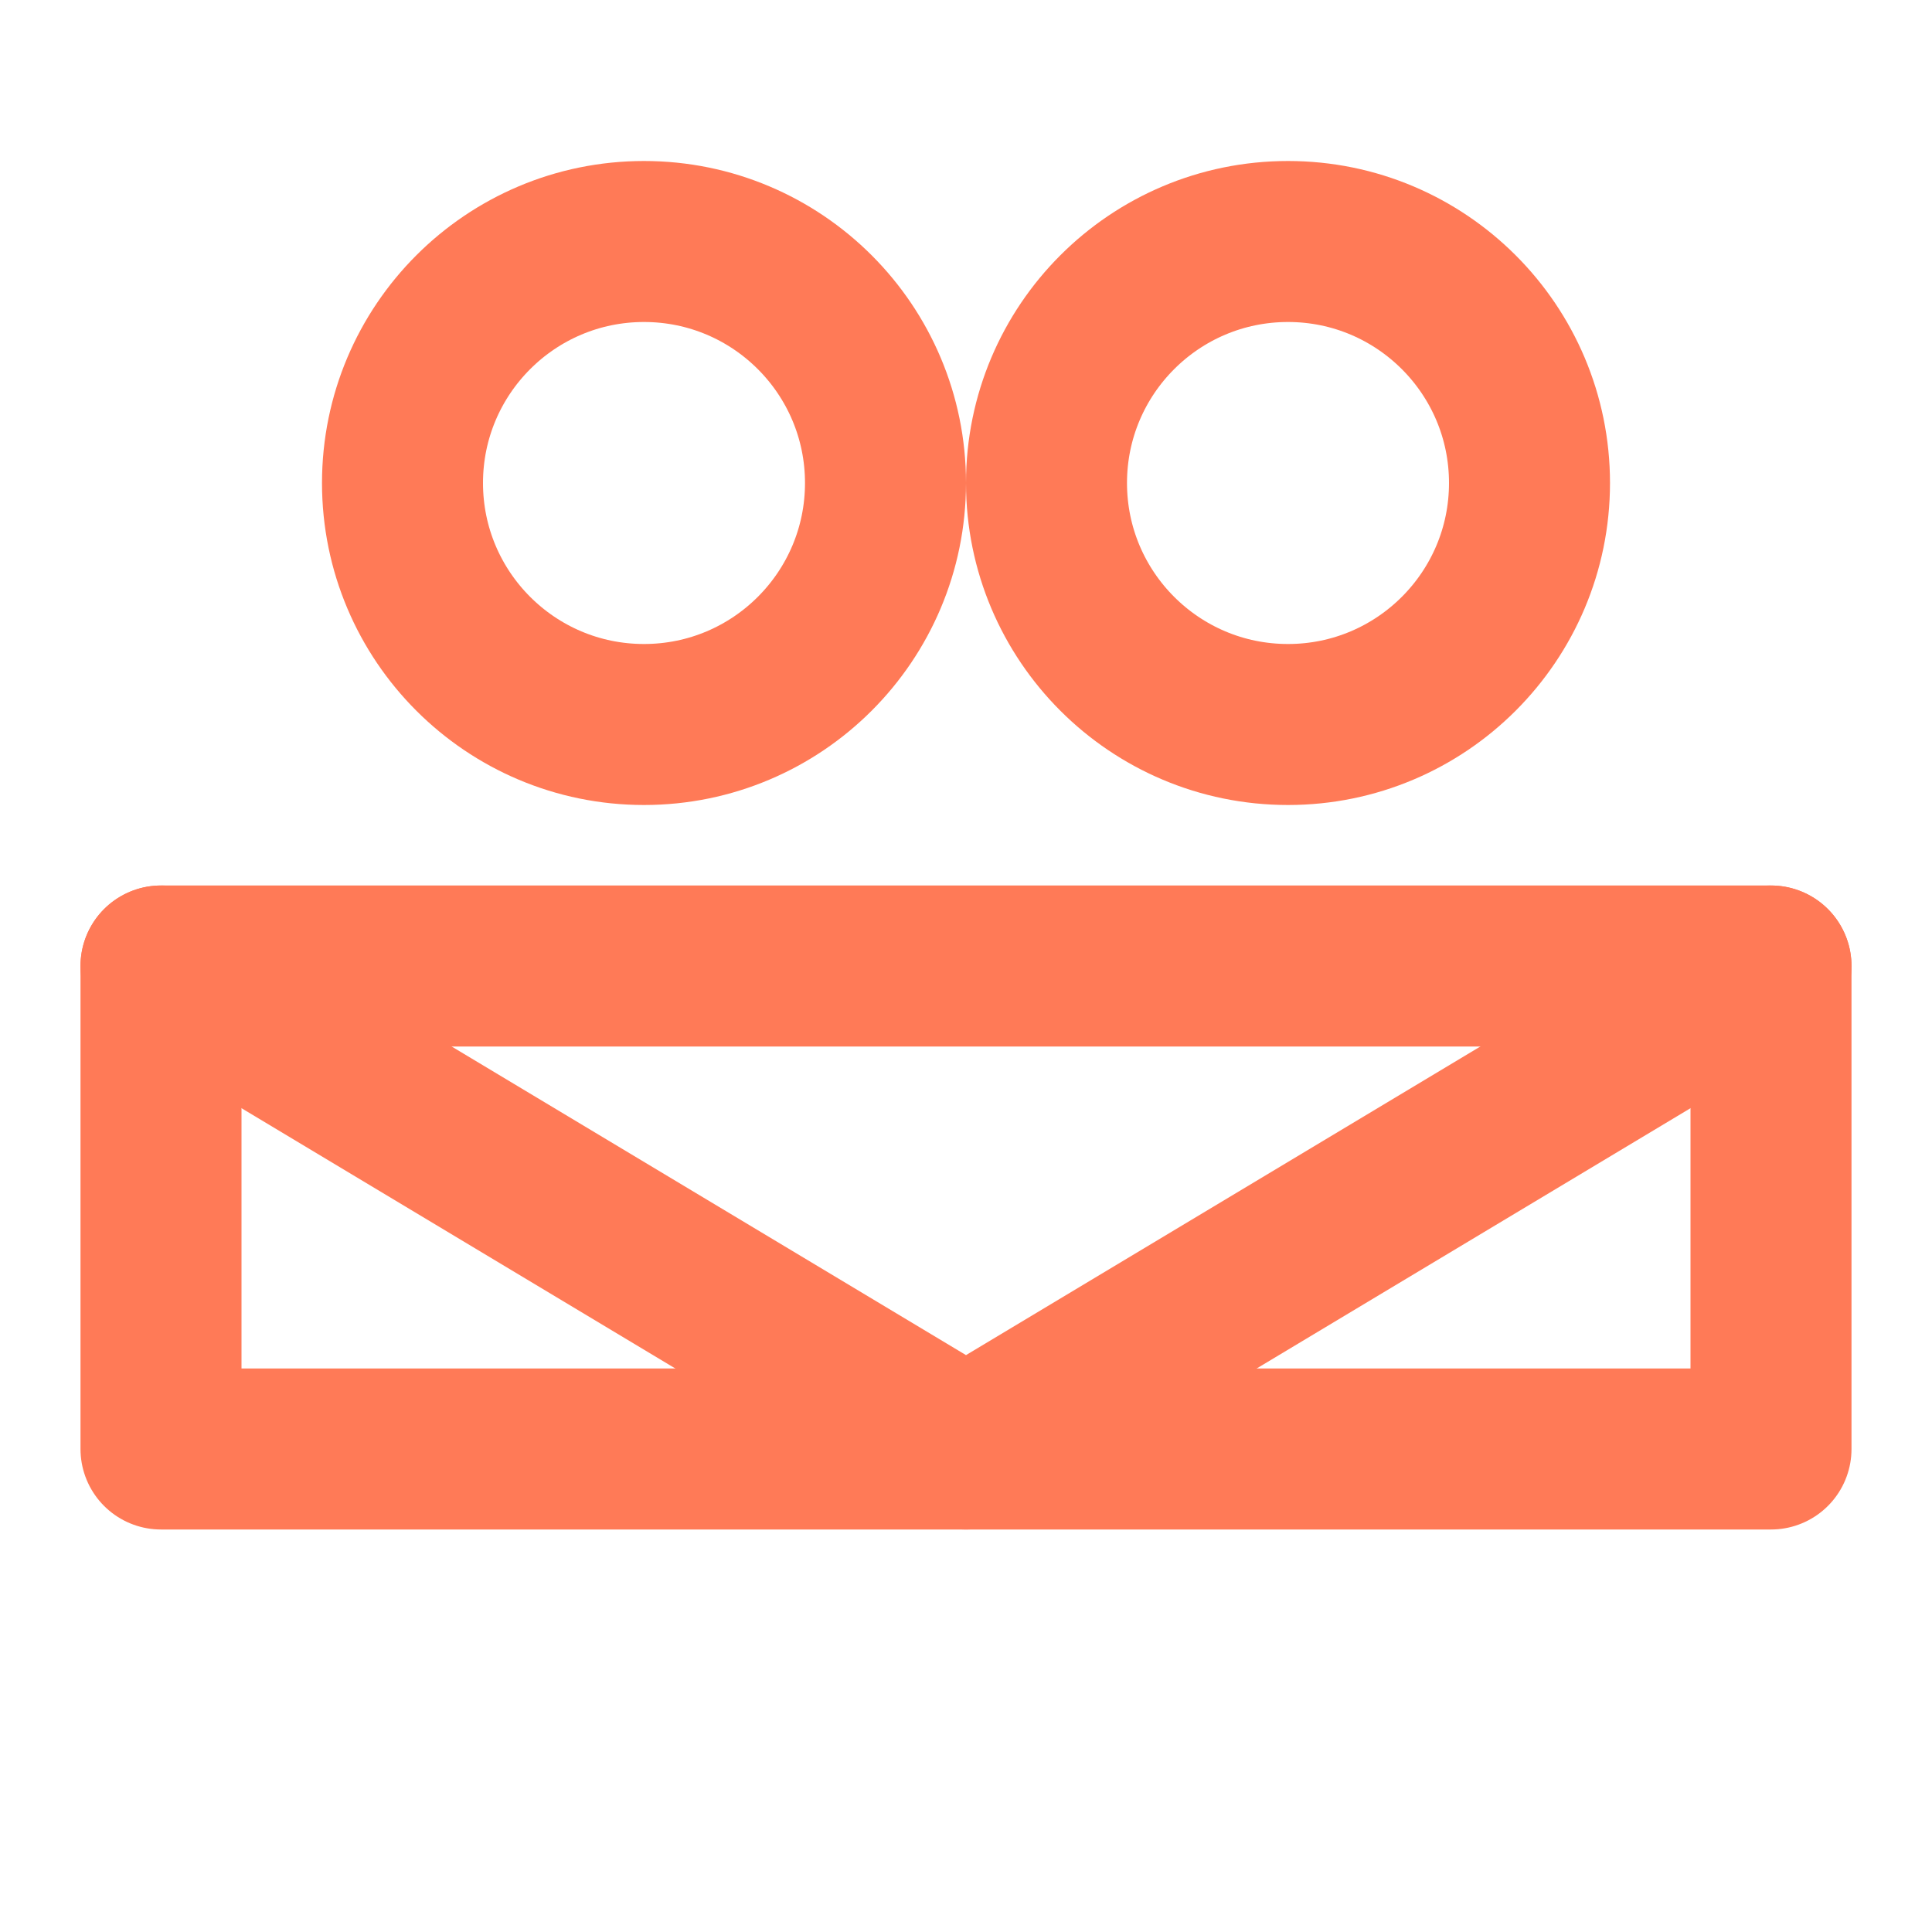
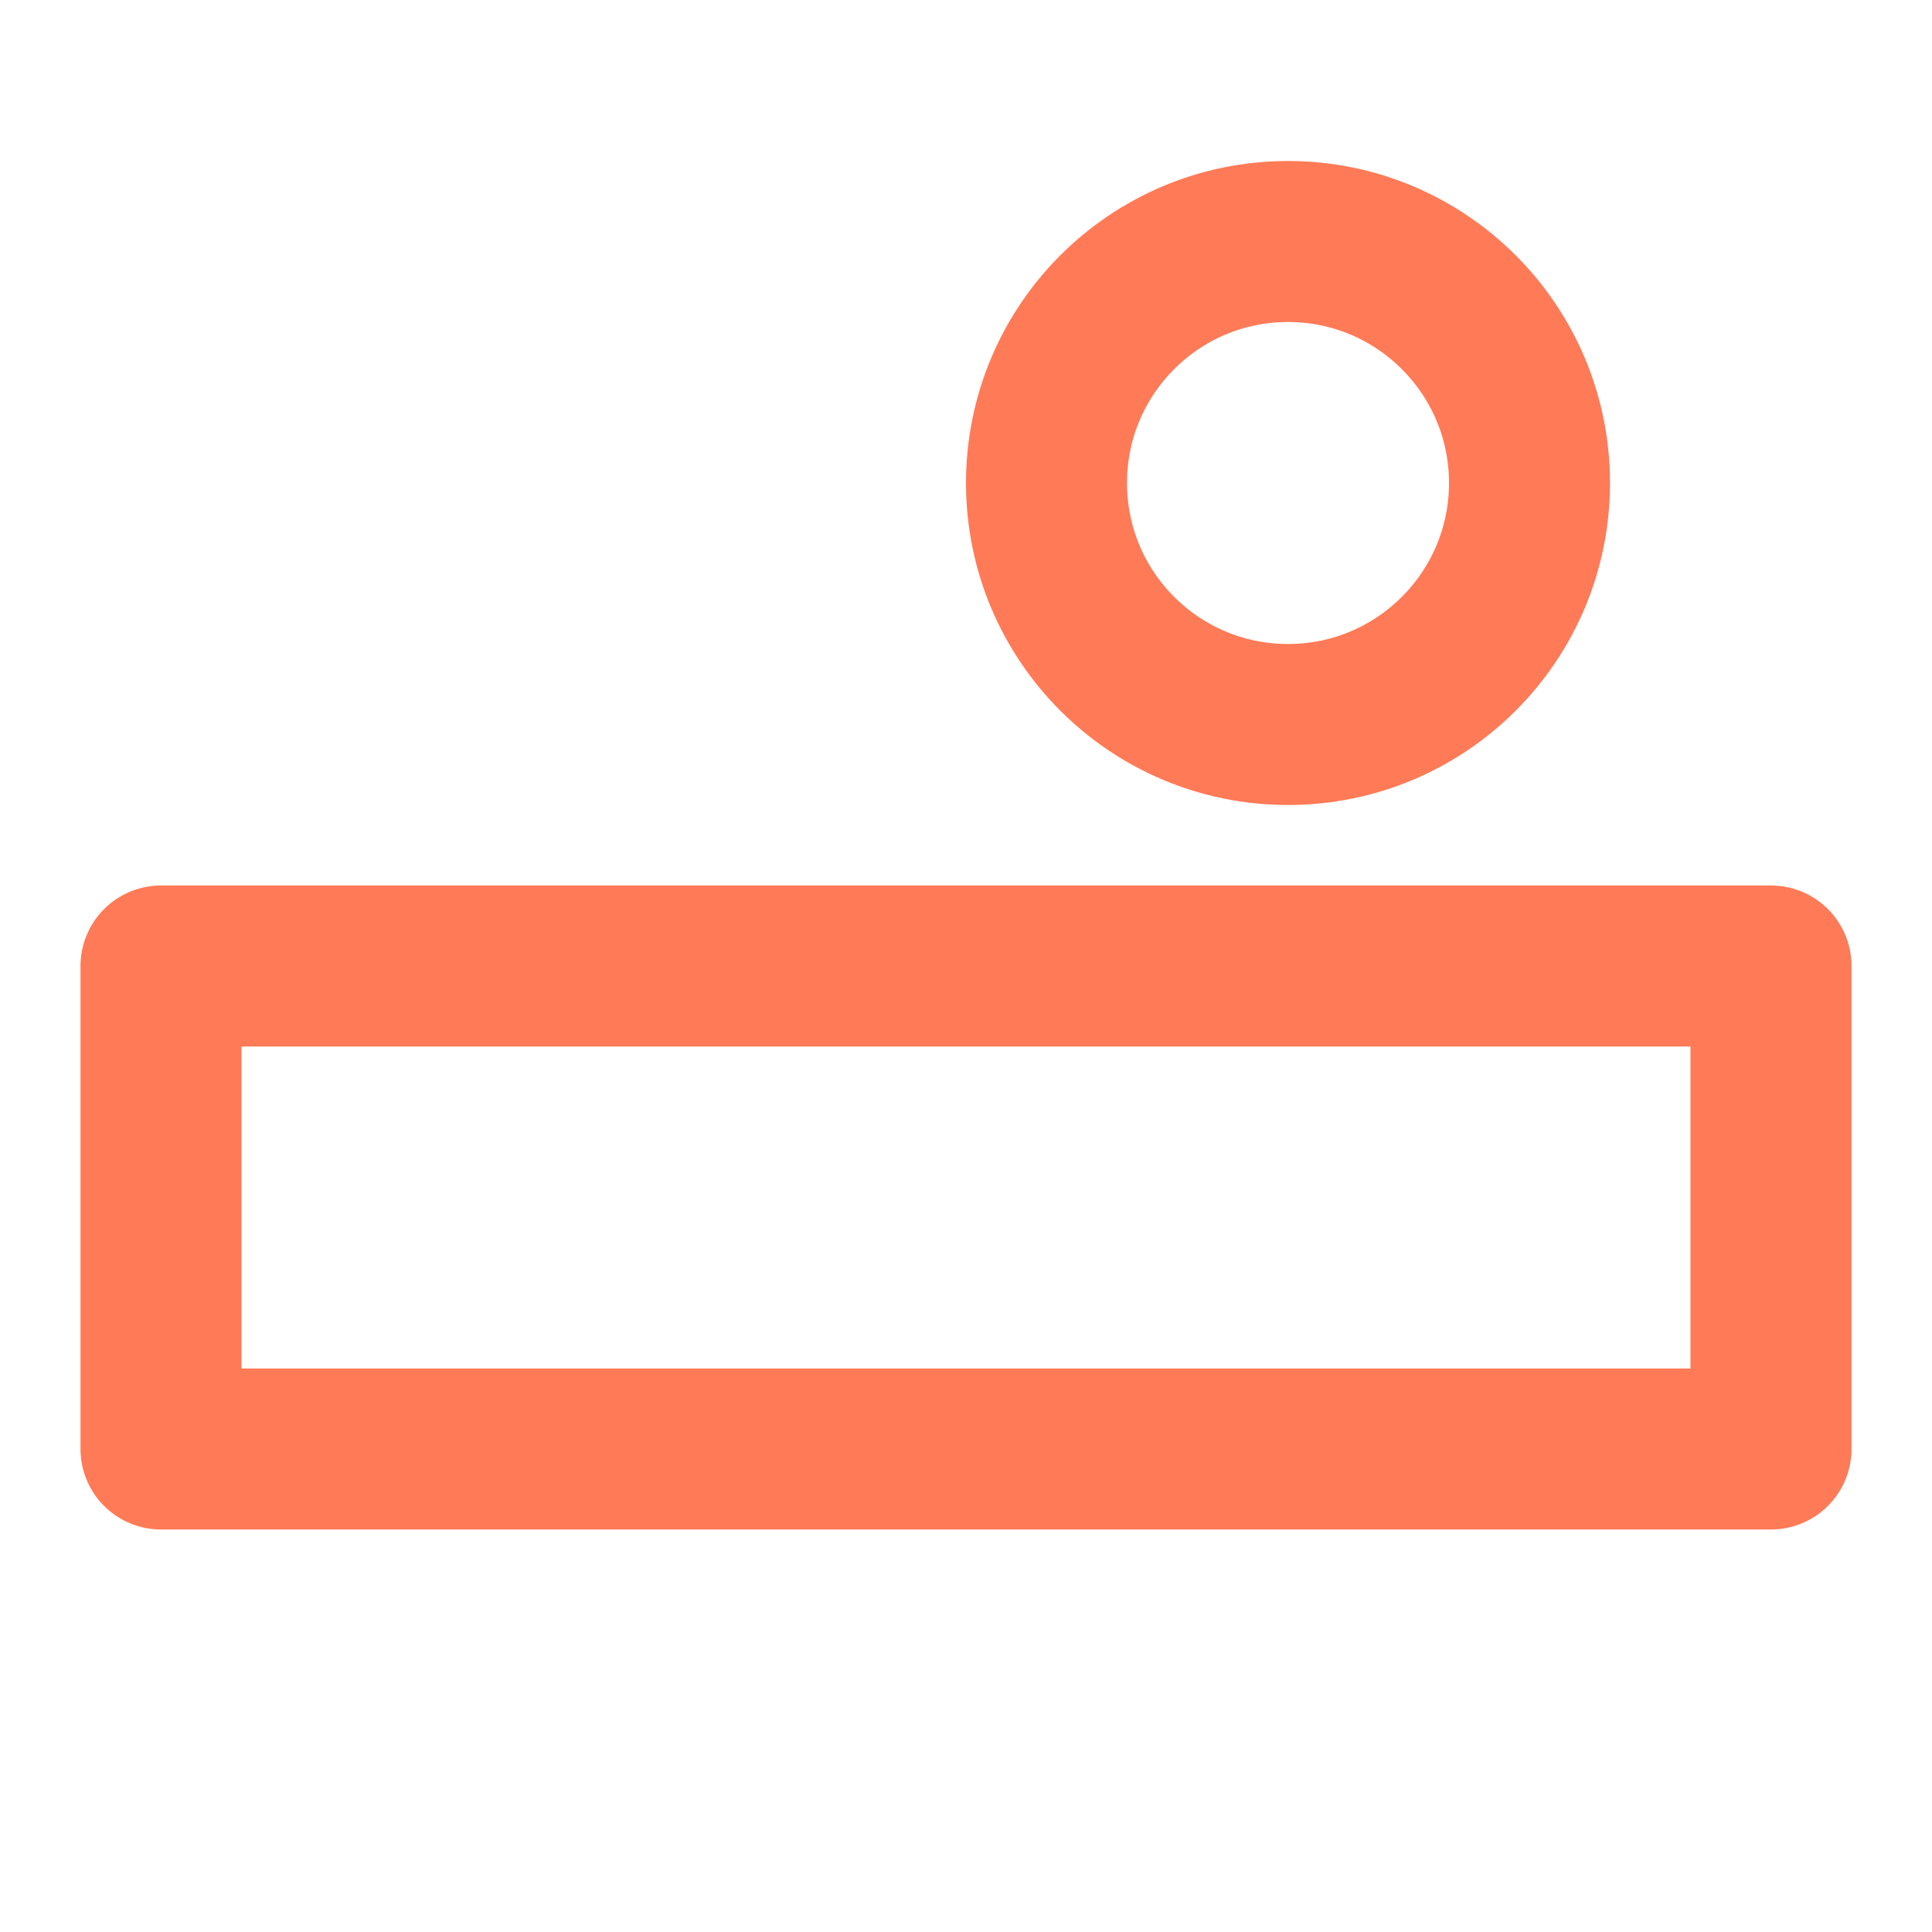
<svg xmlns="http://www.w3.org/2000/svg" width="24" height="24" viewBox="0 0 24 24" fill="none" stroke="#ff7a57" stroke-width="2" stroke-linecap="round" stroke-linejoin="round">
-   <circle cx="8" cy="6" r="3" />
  <circle cx="16" cy="6" r="3" />
  <path d="M2 12h20v6H2z" />
-   <path d="M2 12l10 6 10-6" />
</svg>